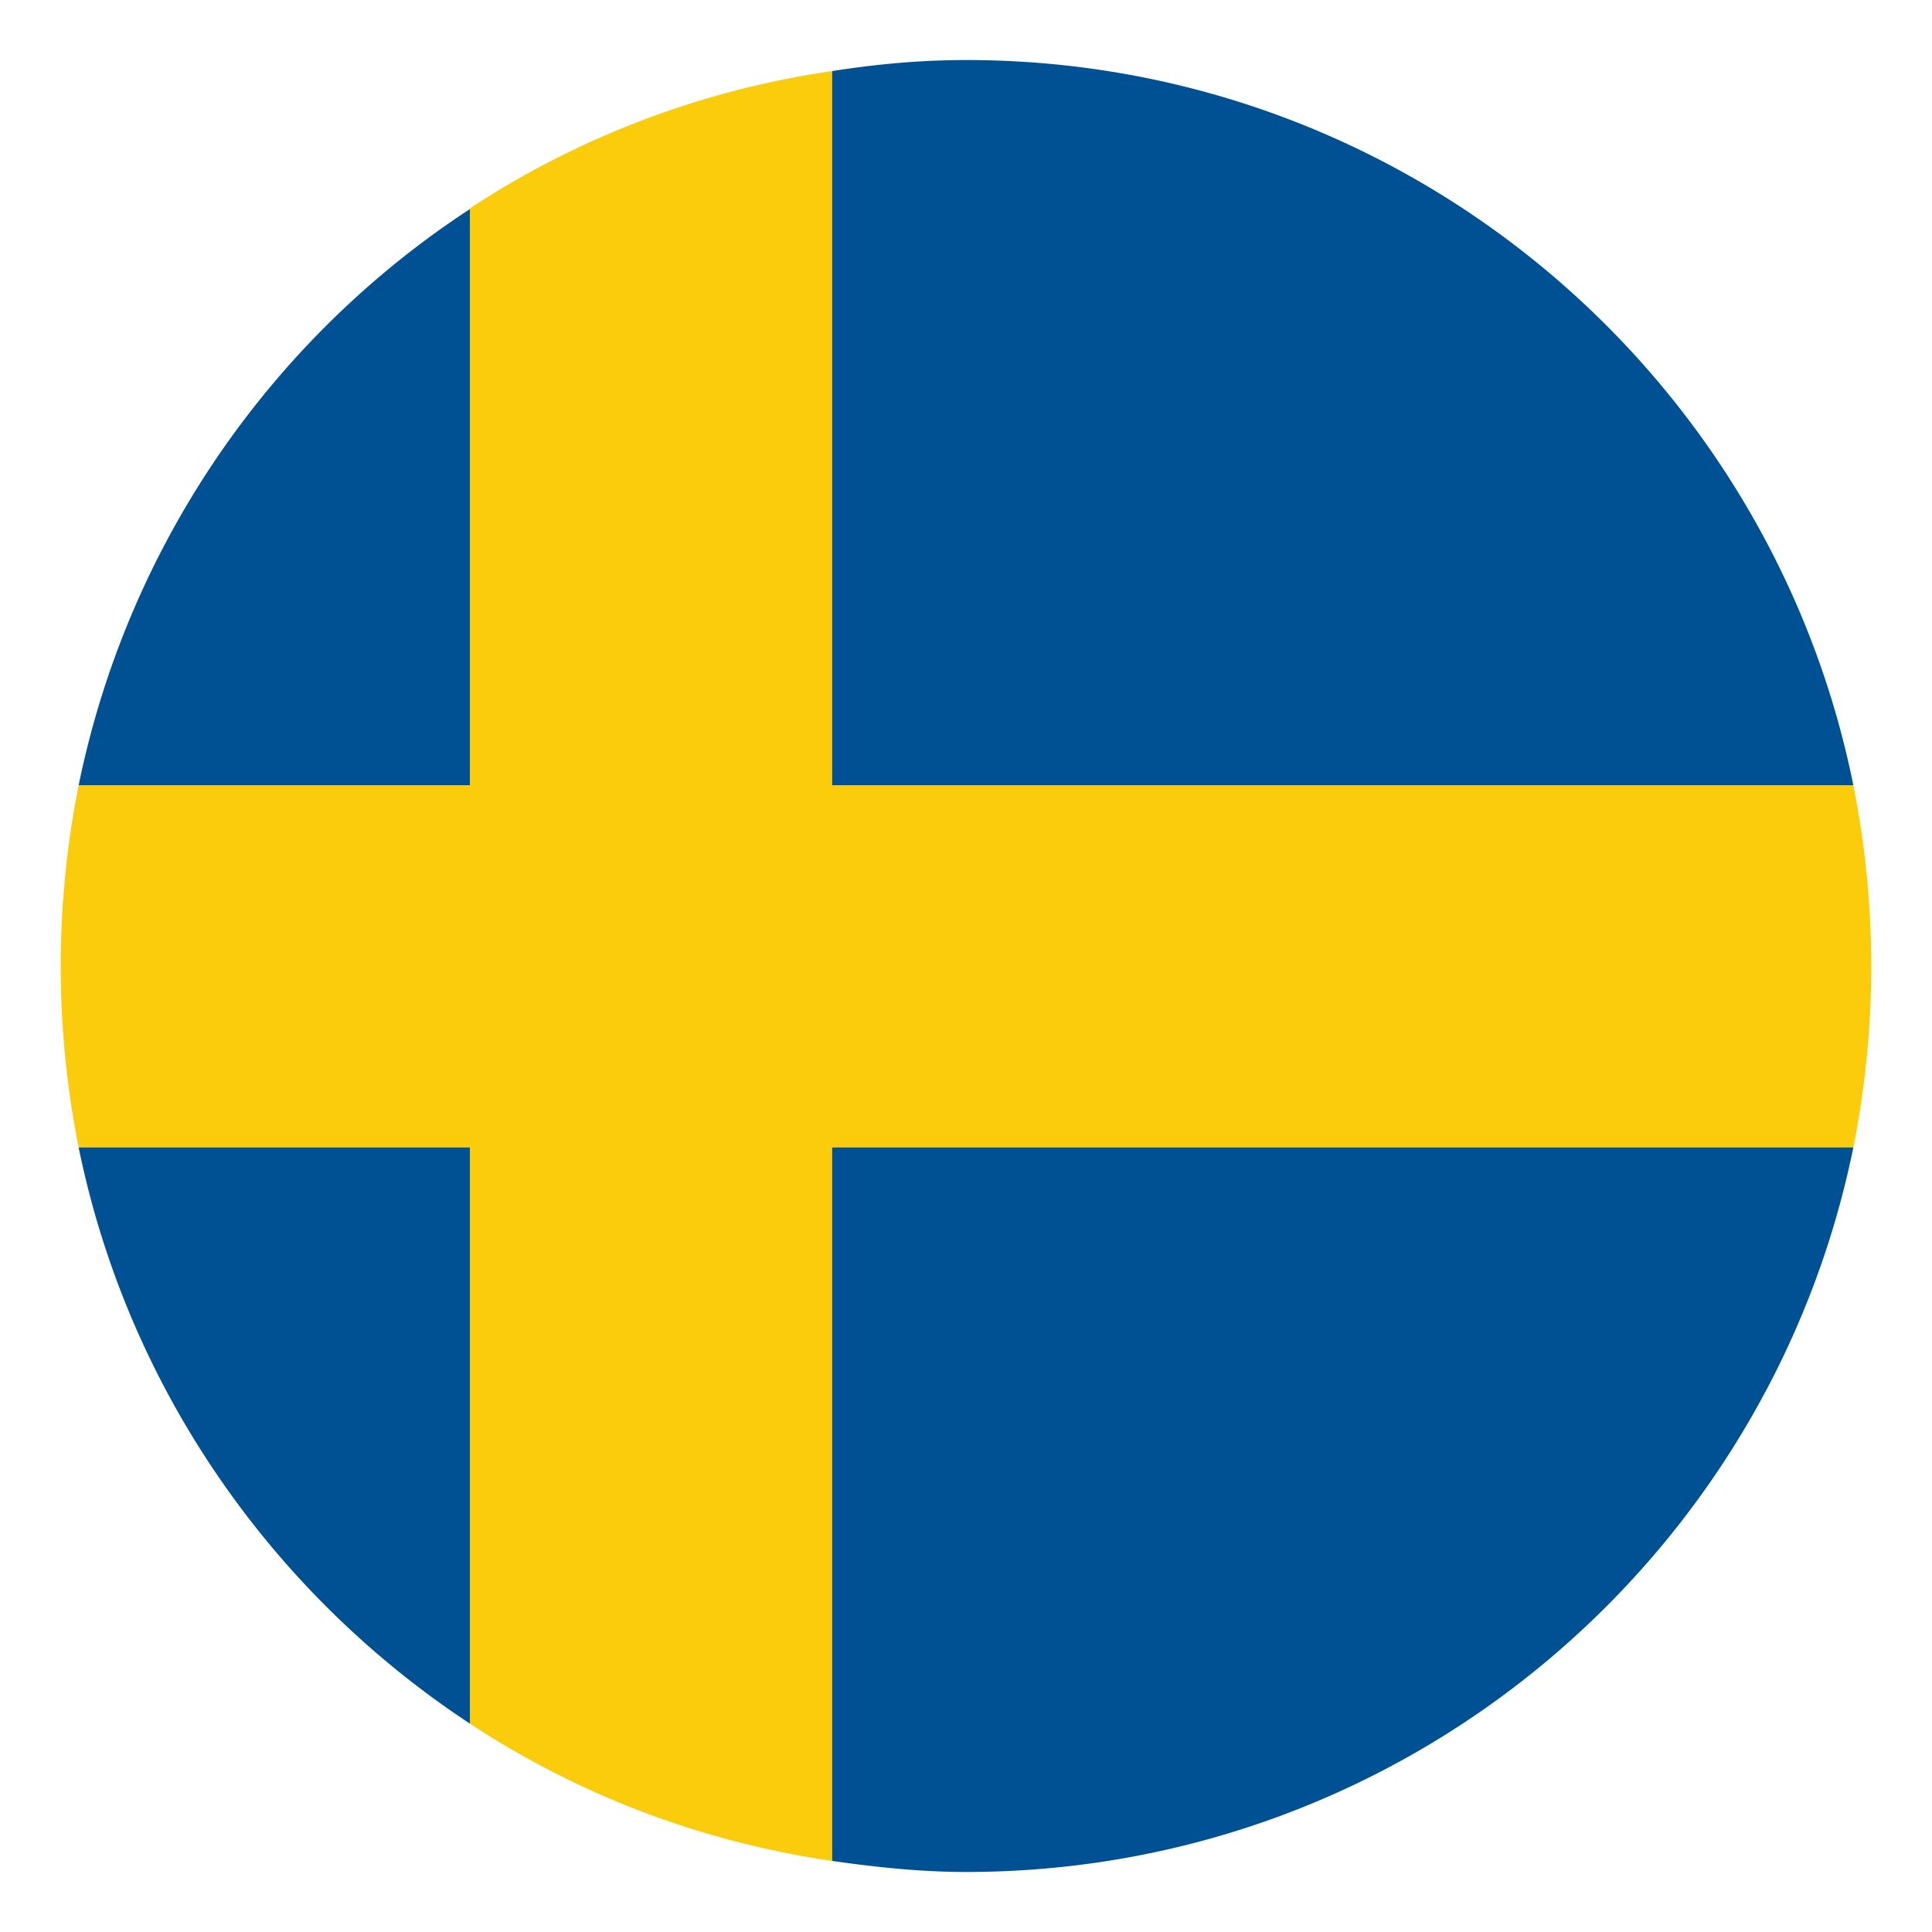
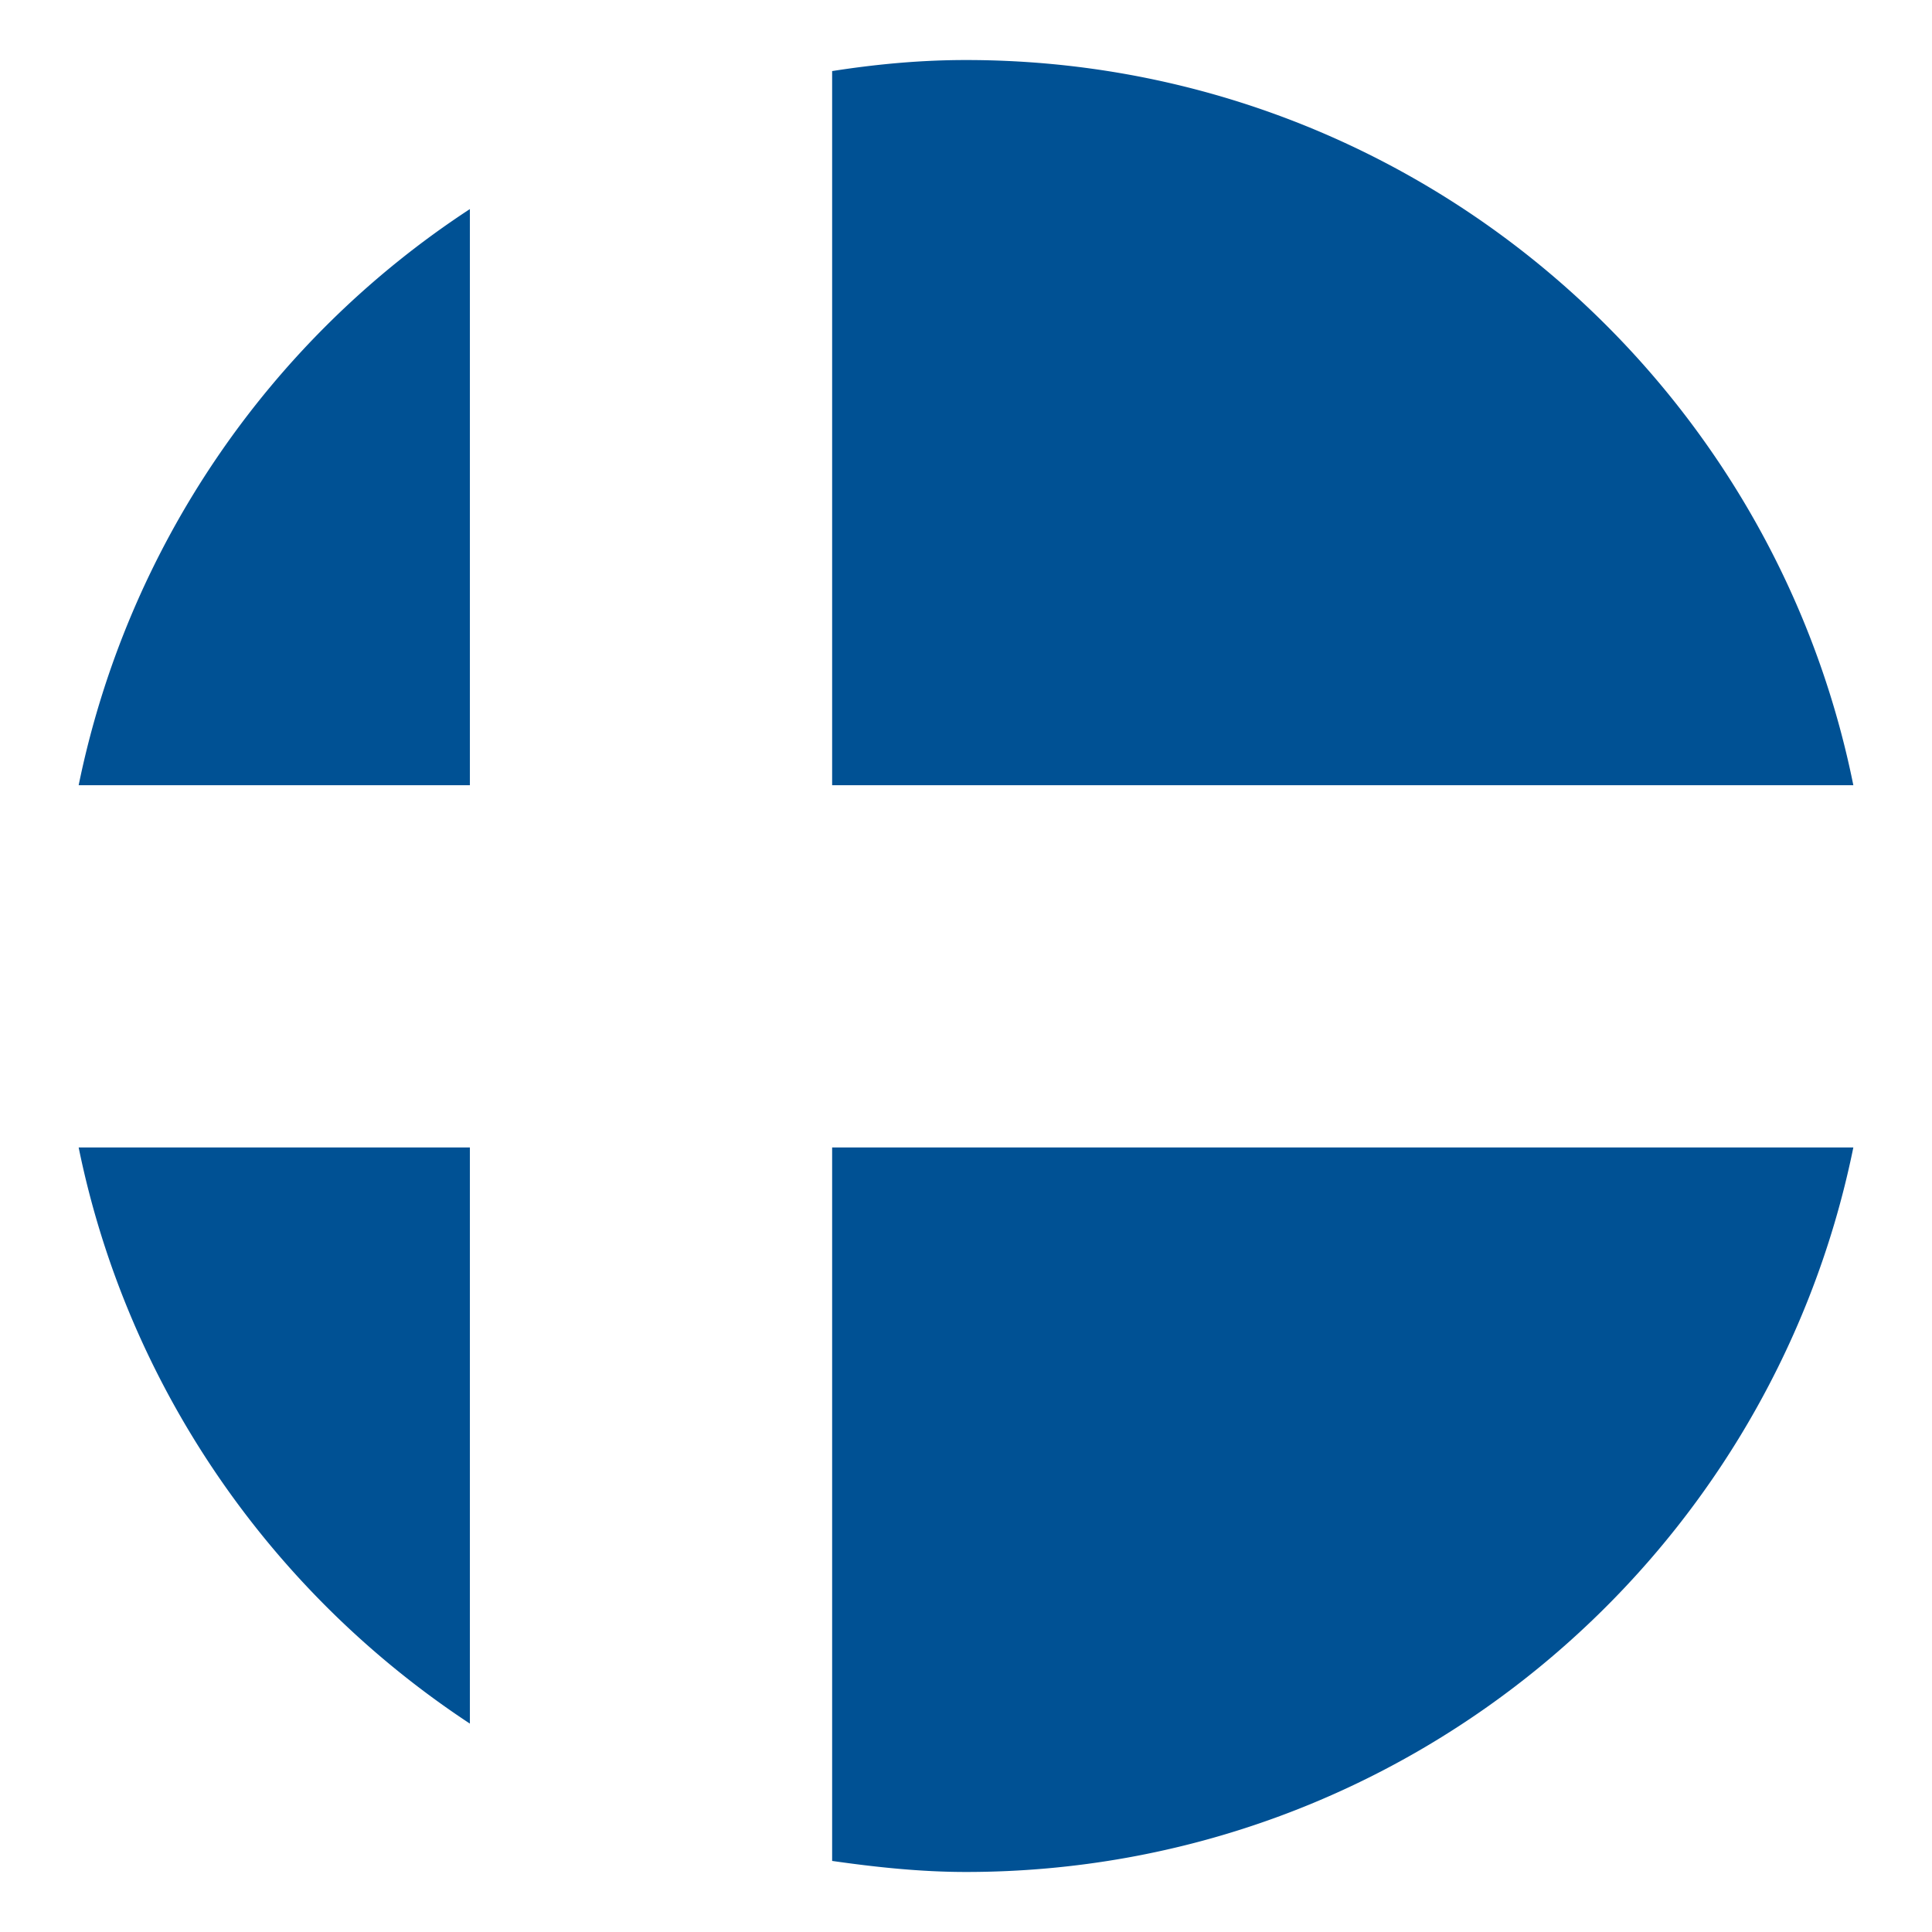
<svg xmlns="http://www.w3.org/2000/svg" width="28" height="28">
-   <path d="M12.06 1.03c-1.92.28-3.7.97-5.25 1.99v8.36H1.14a13.38 13.38 0 000 5.25h5.67v8.35c1.55 1.02 3.33 1.71 5.25 1.99V16.63h14.8a13.404 13.404 0 000-5.25h-14.8V1.03z" fill="#facc0b" />
  <path d="M6.81 3.03a13.12 13.12 0 00-5.67 8.35h5.67V3.03zm-5.67 13.6c.71 3.48 2.8 6.46 5.67 8.35v-8.35H1.14zm10.92-5.25h14.8C25.65 5.38 20.35.87 14 .87c-.66 0-1.3.06-1.94.16v10.35zm0 15.59c.63.09 1.28.16 1.94.16 6.35 0 11.64-4.51 12.86-10.5h-14.8v10.34z" fill="#005194" />
</svg>